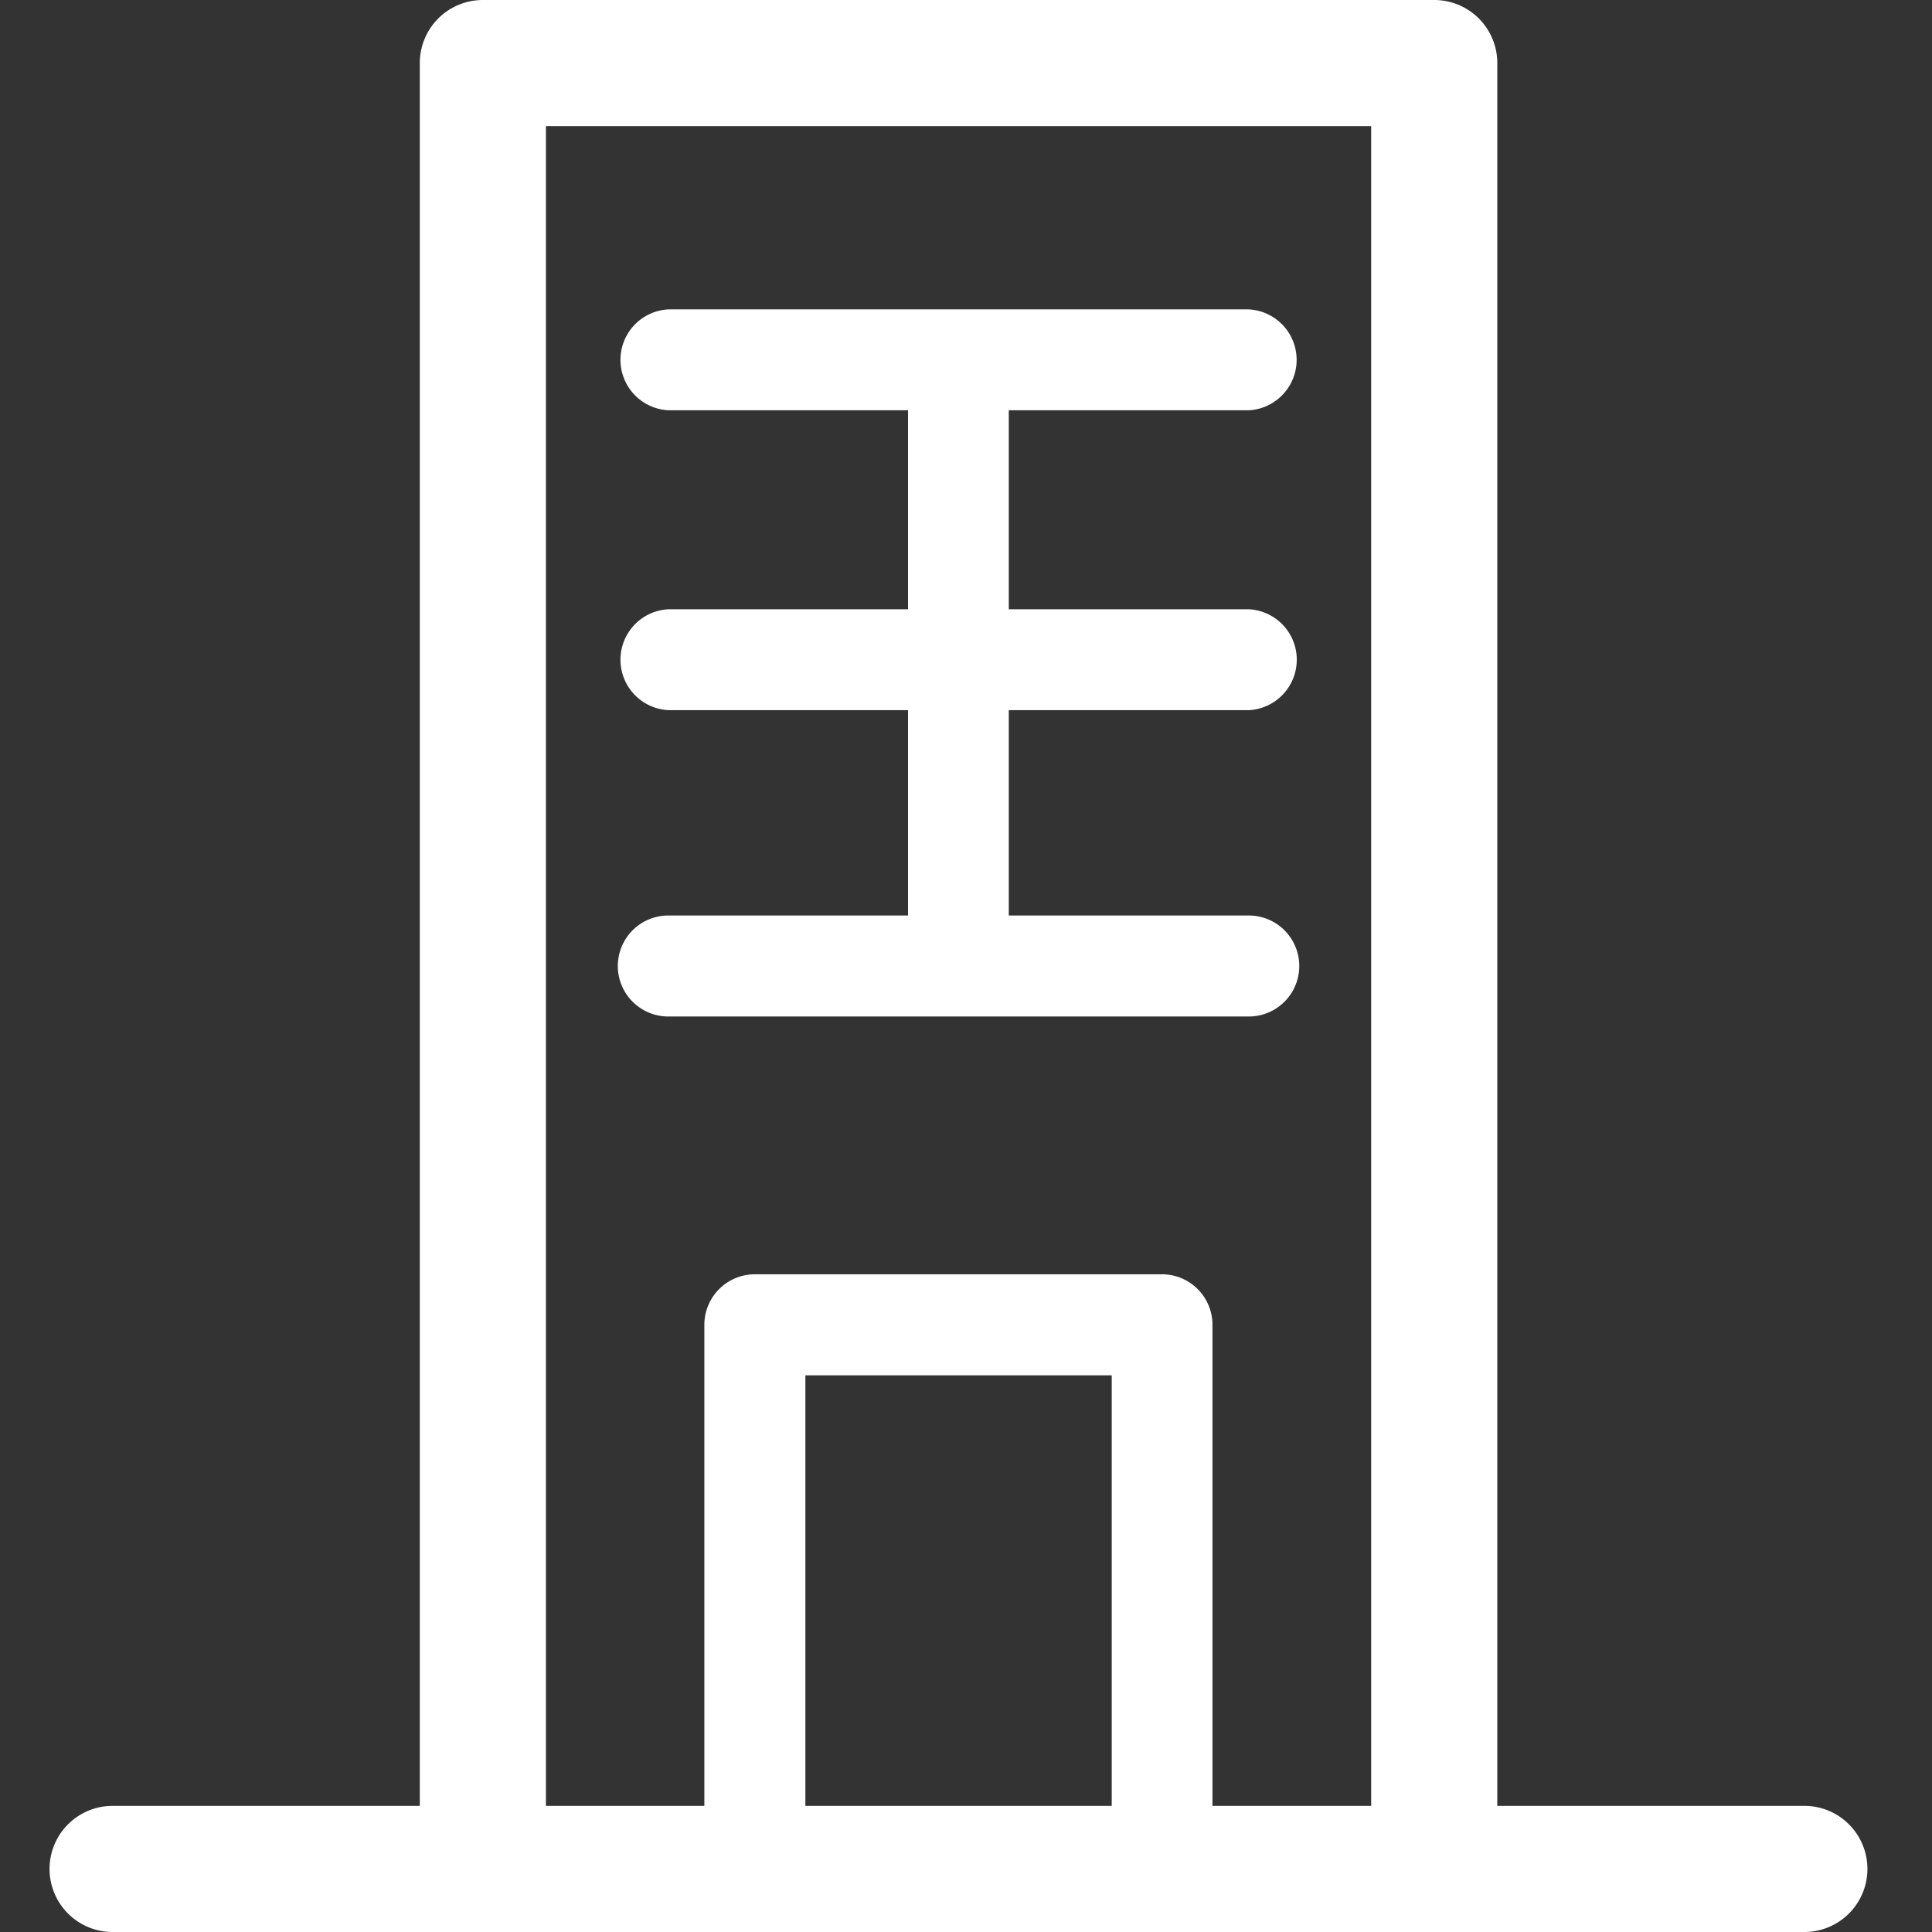
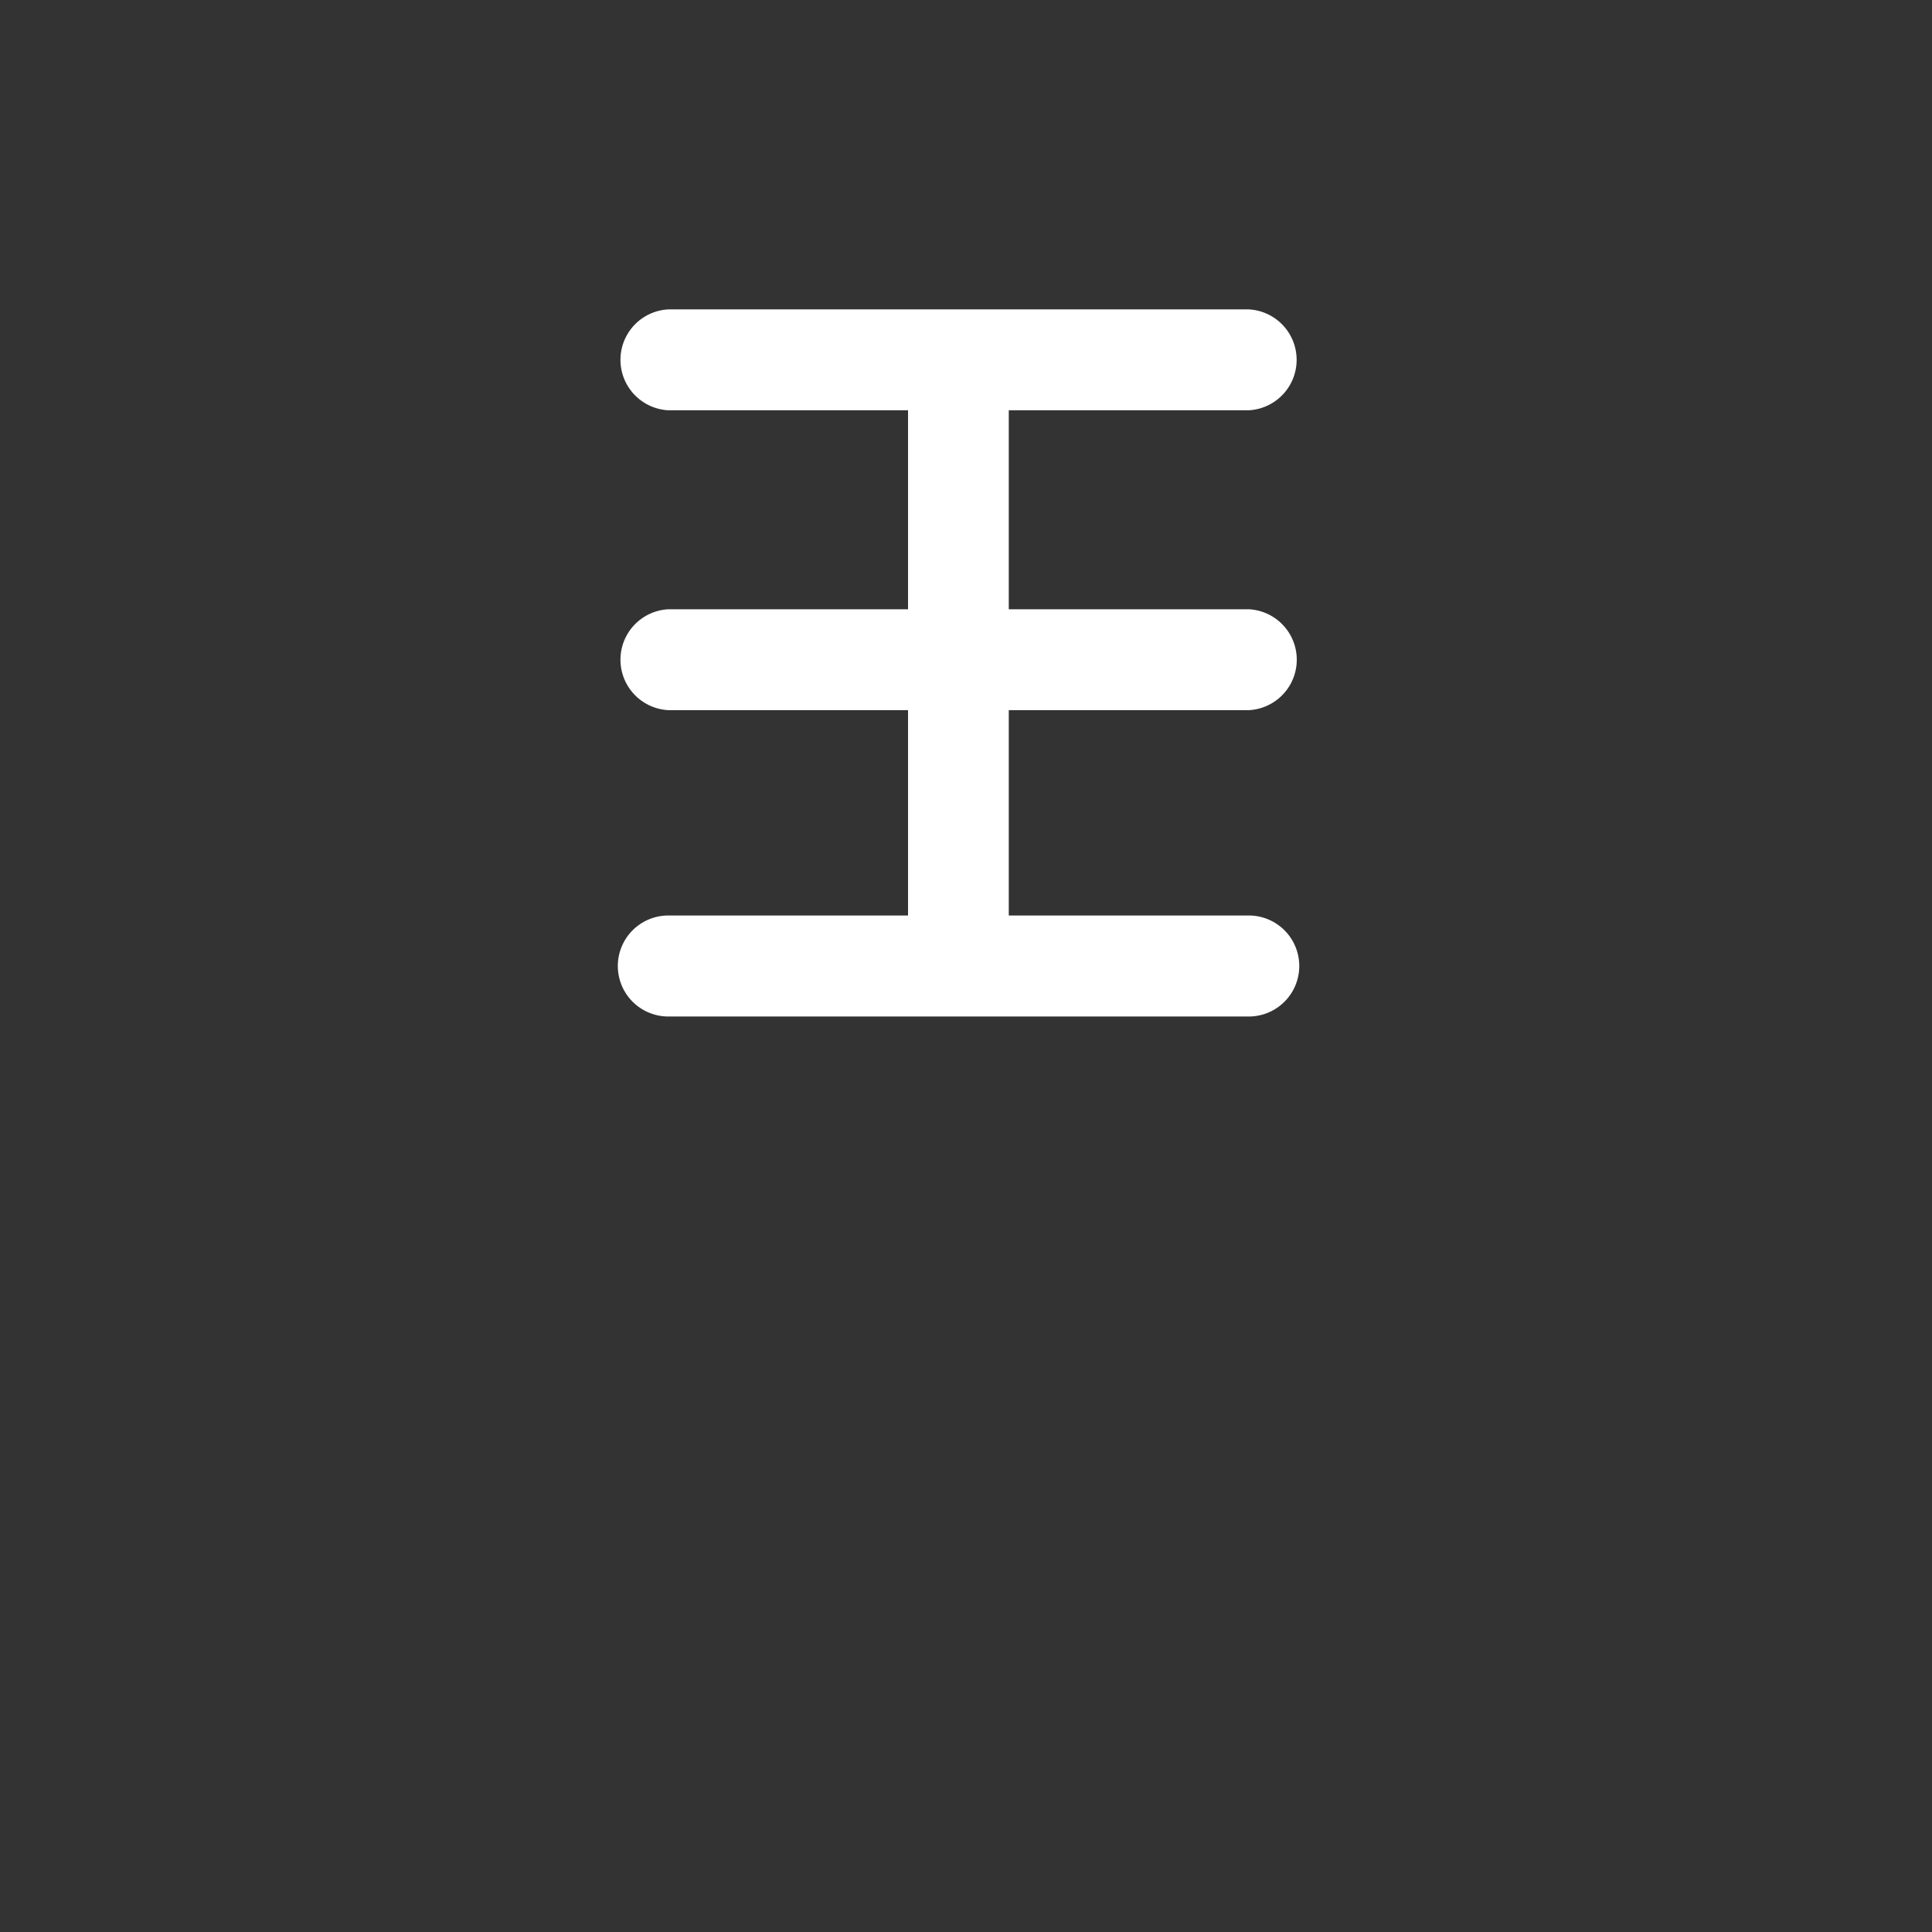
<svg xmlns="http://www.w3.org/2000/svg" width="14" height="14" viewBox="0 0 14 14">
  <rect x="0" y="0" width="14" height="14" fill="#333333" stroke="none" />
  <g fill="#fff" fill-rule="nonzero">
-     <path d="M13.075 13.086H10.85V.457A.457.457 0 0 0 10.393 0H3.499a.457.457 0 0 0-.457.457v12.629H.816a.457.457 0 0 0 0 .914h12.259a.457.457 0 0 0 0-.914zm-5.02 0H5.836v-3.12h2.22v3.12zm.731 0V9.6a.366.366 0 0 0-.365-.366H5.47a.366.366 0 0 0-.366.366v3.486H3.956V.914h5.98v12.172h-1.15z" />
    <path d="M9.049 2.973a.366.366 0 0 0 0-.731H4.843a.366.366 0 0 0 0 .731H6.58v1.442H4.843a.366.366 0 0 0 0 .731H6.58v1.488H4.843a.366.366 0 0 0 0 .732h4.206a.366.366 0 0 0 0-.732H7.31V5.146H9.05a.366.366 0 0 0 0-.731H7.31V2.973H9.05z" />
  </g>
</svg>